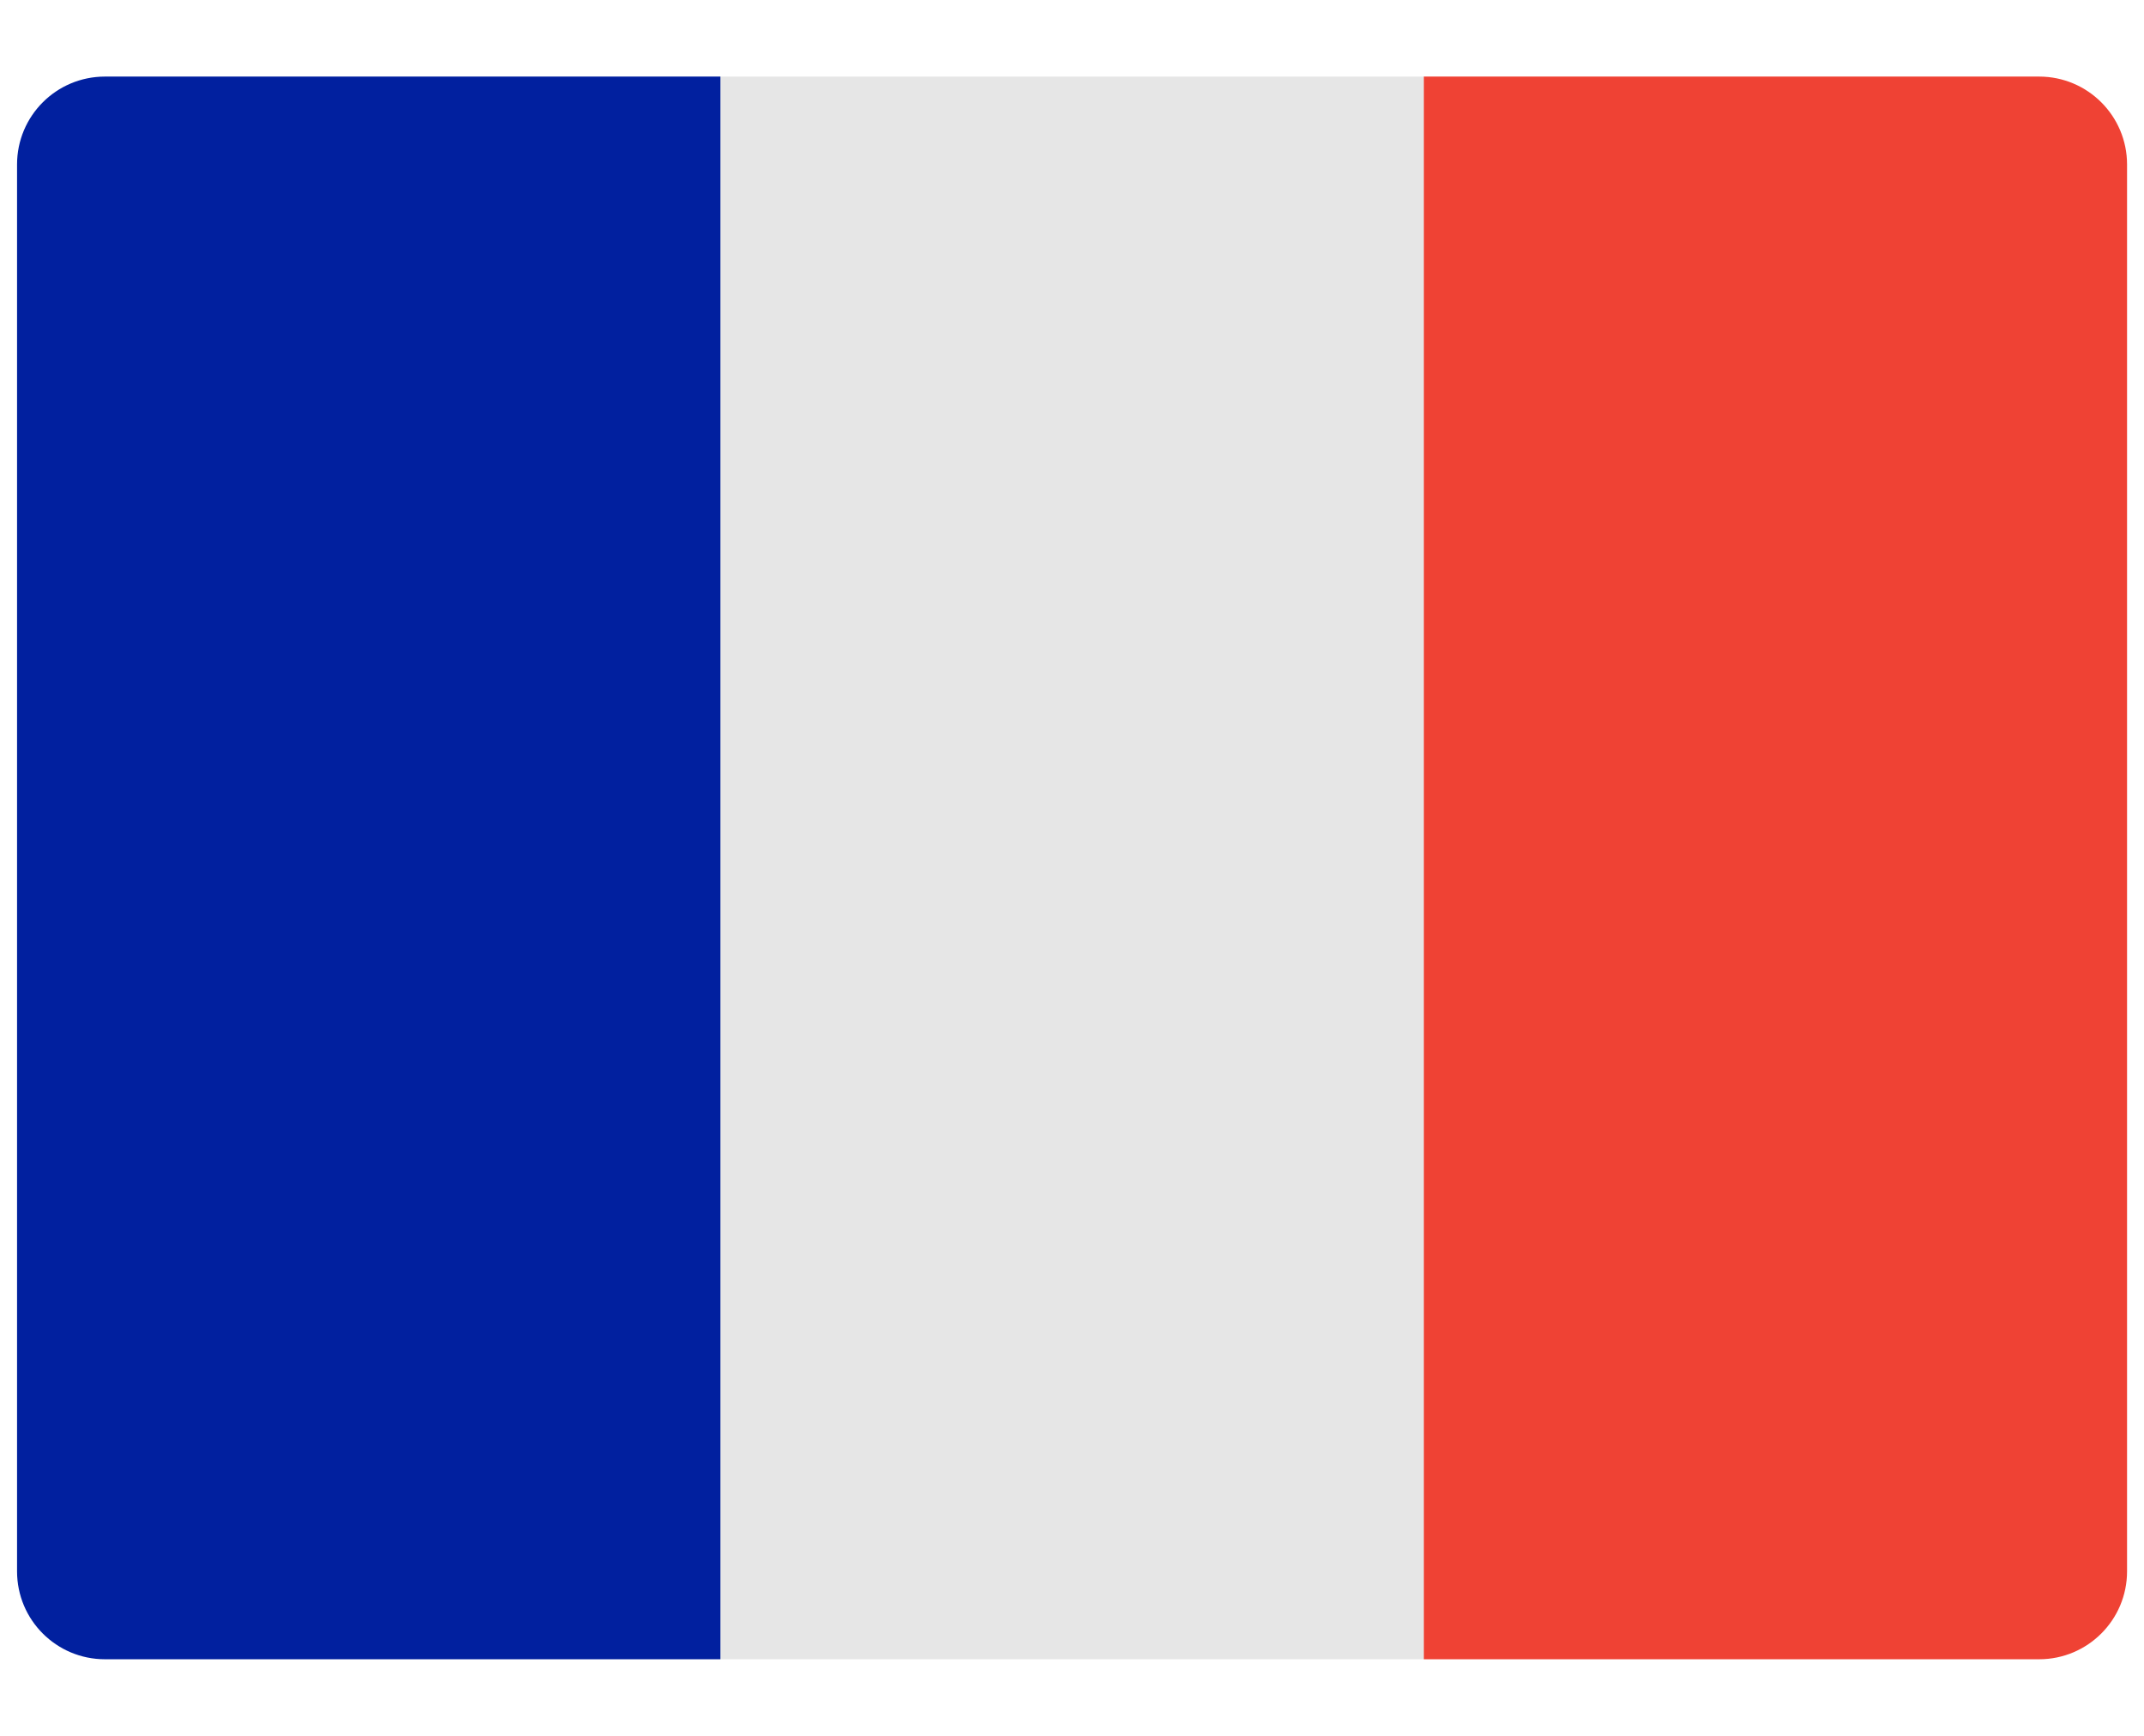
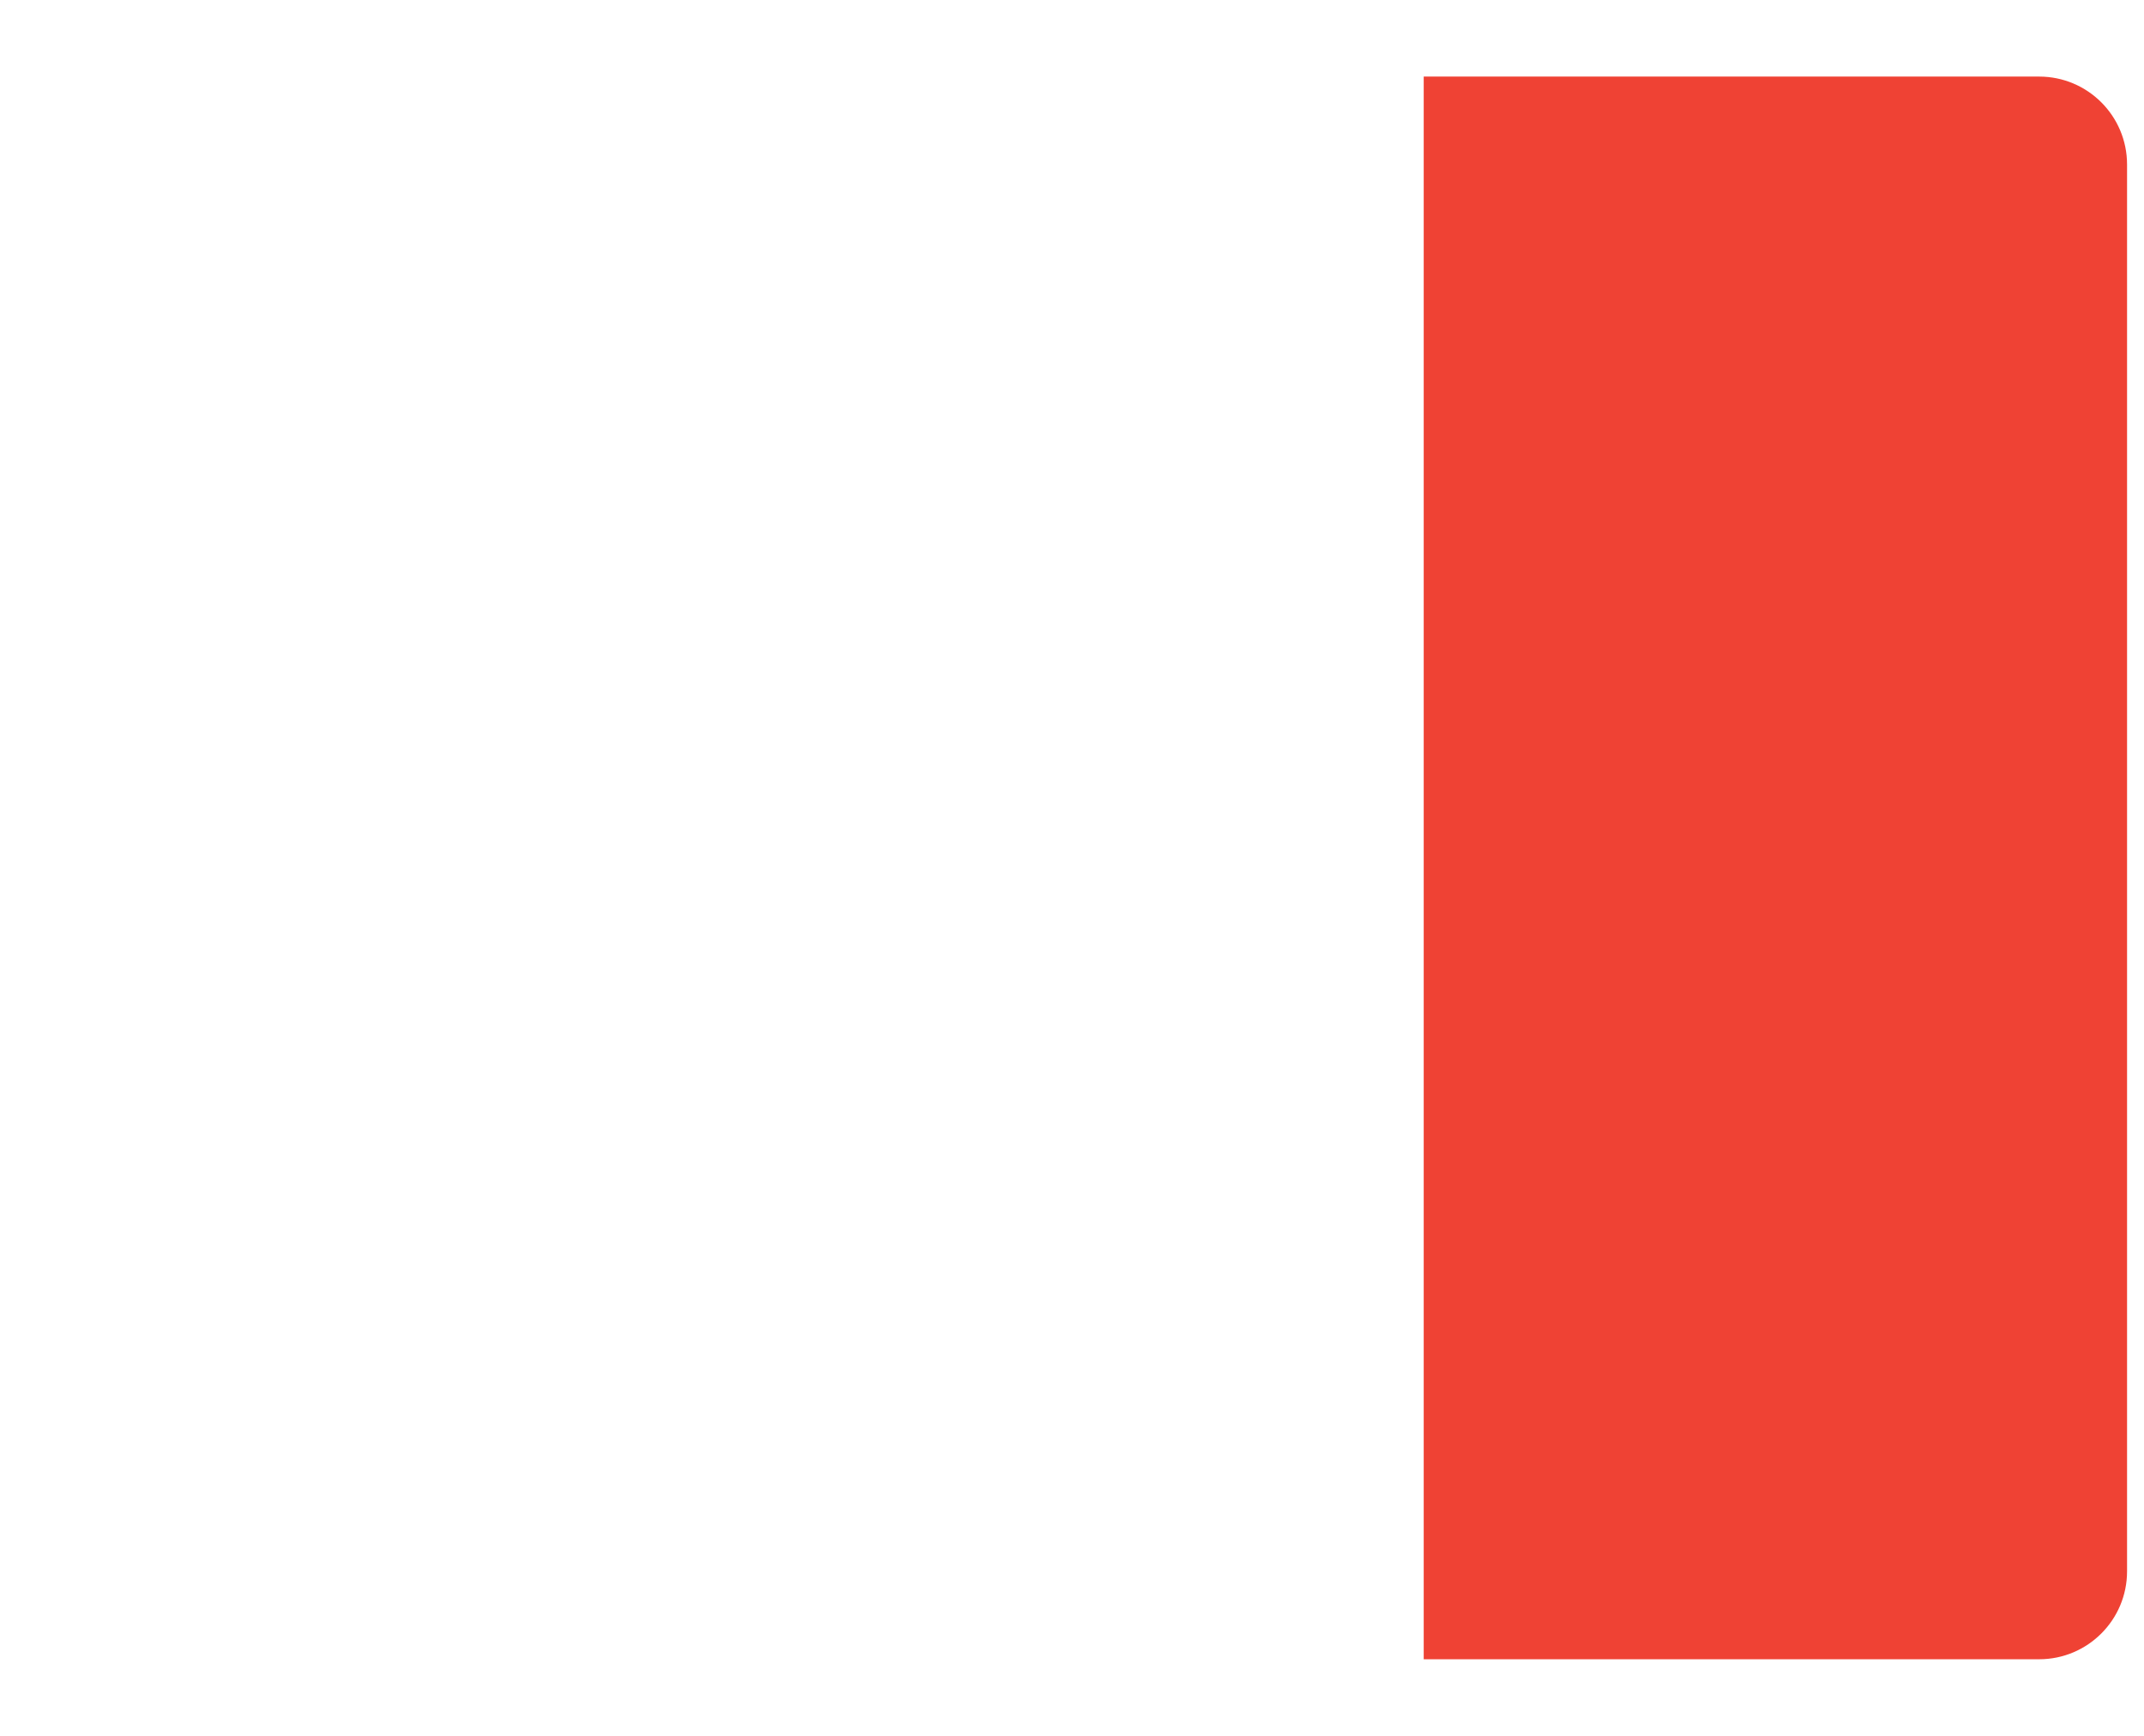
<svg xmlns="http://www.w3.org/2000/svg" width="21px" height="17px" viewBox="0 0 21 17" version="1.1">
  <title>icons/Flag_France</title>
  <desc>Created with Sketch.</desc>
  <defs />
  <g id="Shop" stroke="none" stroke-width="1" fill="none" fill-rule="evenodd">
    <g id="jeziki,-account,-cart" transform="translate(-1149, -218)">
      <g id="Group-3" transform="translate(1125, 38)">
        <g id="icons/Flag_France" transform="translate(24, 180)">
          <g id="Icon/Flag---France">
            <g id="flags-color-1_france" transform="translate(0.167, 0.75)" fill-rule="nonzero">
-               <path d="M6.889,15.5 L0.861,15.5 C0.385,15.5 0,15.115 0,14.639 L0,0.861 C0,0.385 0.385,0 0.861,0 L6.889,0 L6.889,15.5 Z" id="Shape" fill="#01209F" />
              <path d="M20.667,14.639 C20.667,15.115 20.281,15.5 19.806,15.5 L13.778,15.5 L13.778,0 L19.806,0 C20.281,0 20.667,0.385 20.667,0.861 L20.667,14.639 Z" id="Shape" fill="#EF4234" />
-               <rect id="Rectangle-path" fill="#E6E6E6" x="6.889" y="0" width="6.889" height="15.5" />
            </g>
          </g>
        </g>
      </g>
    </g>
  </g>
</svg>